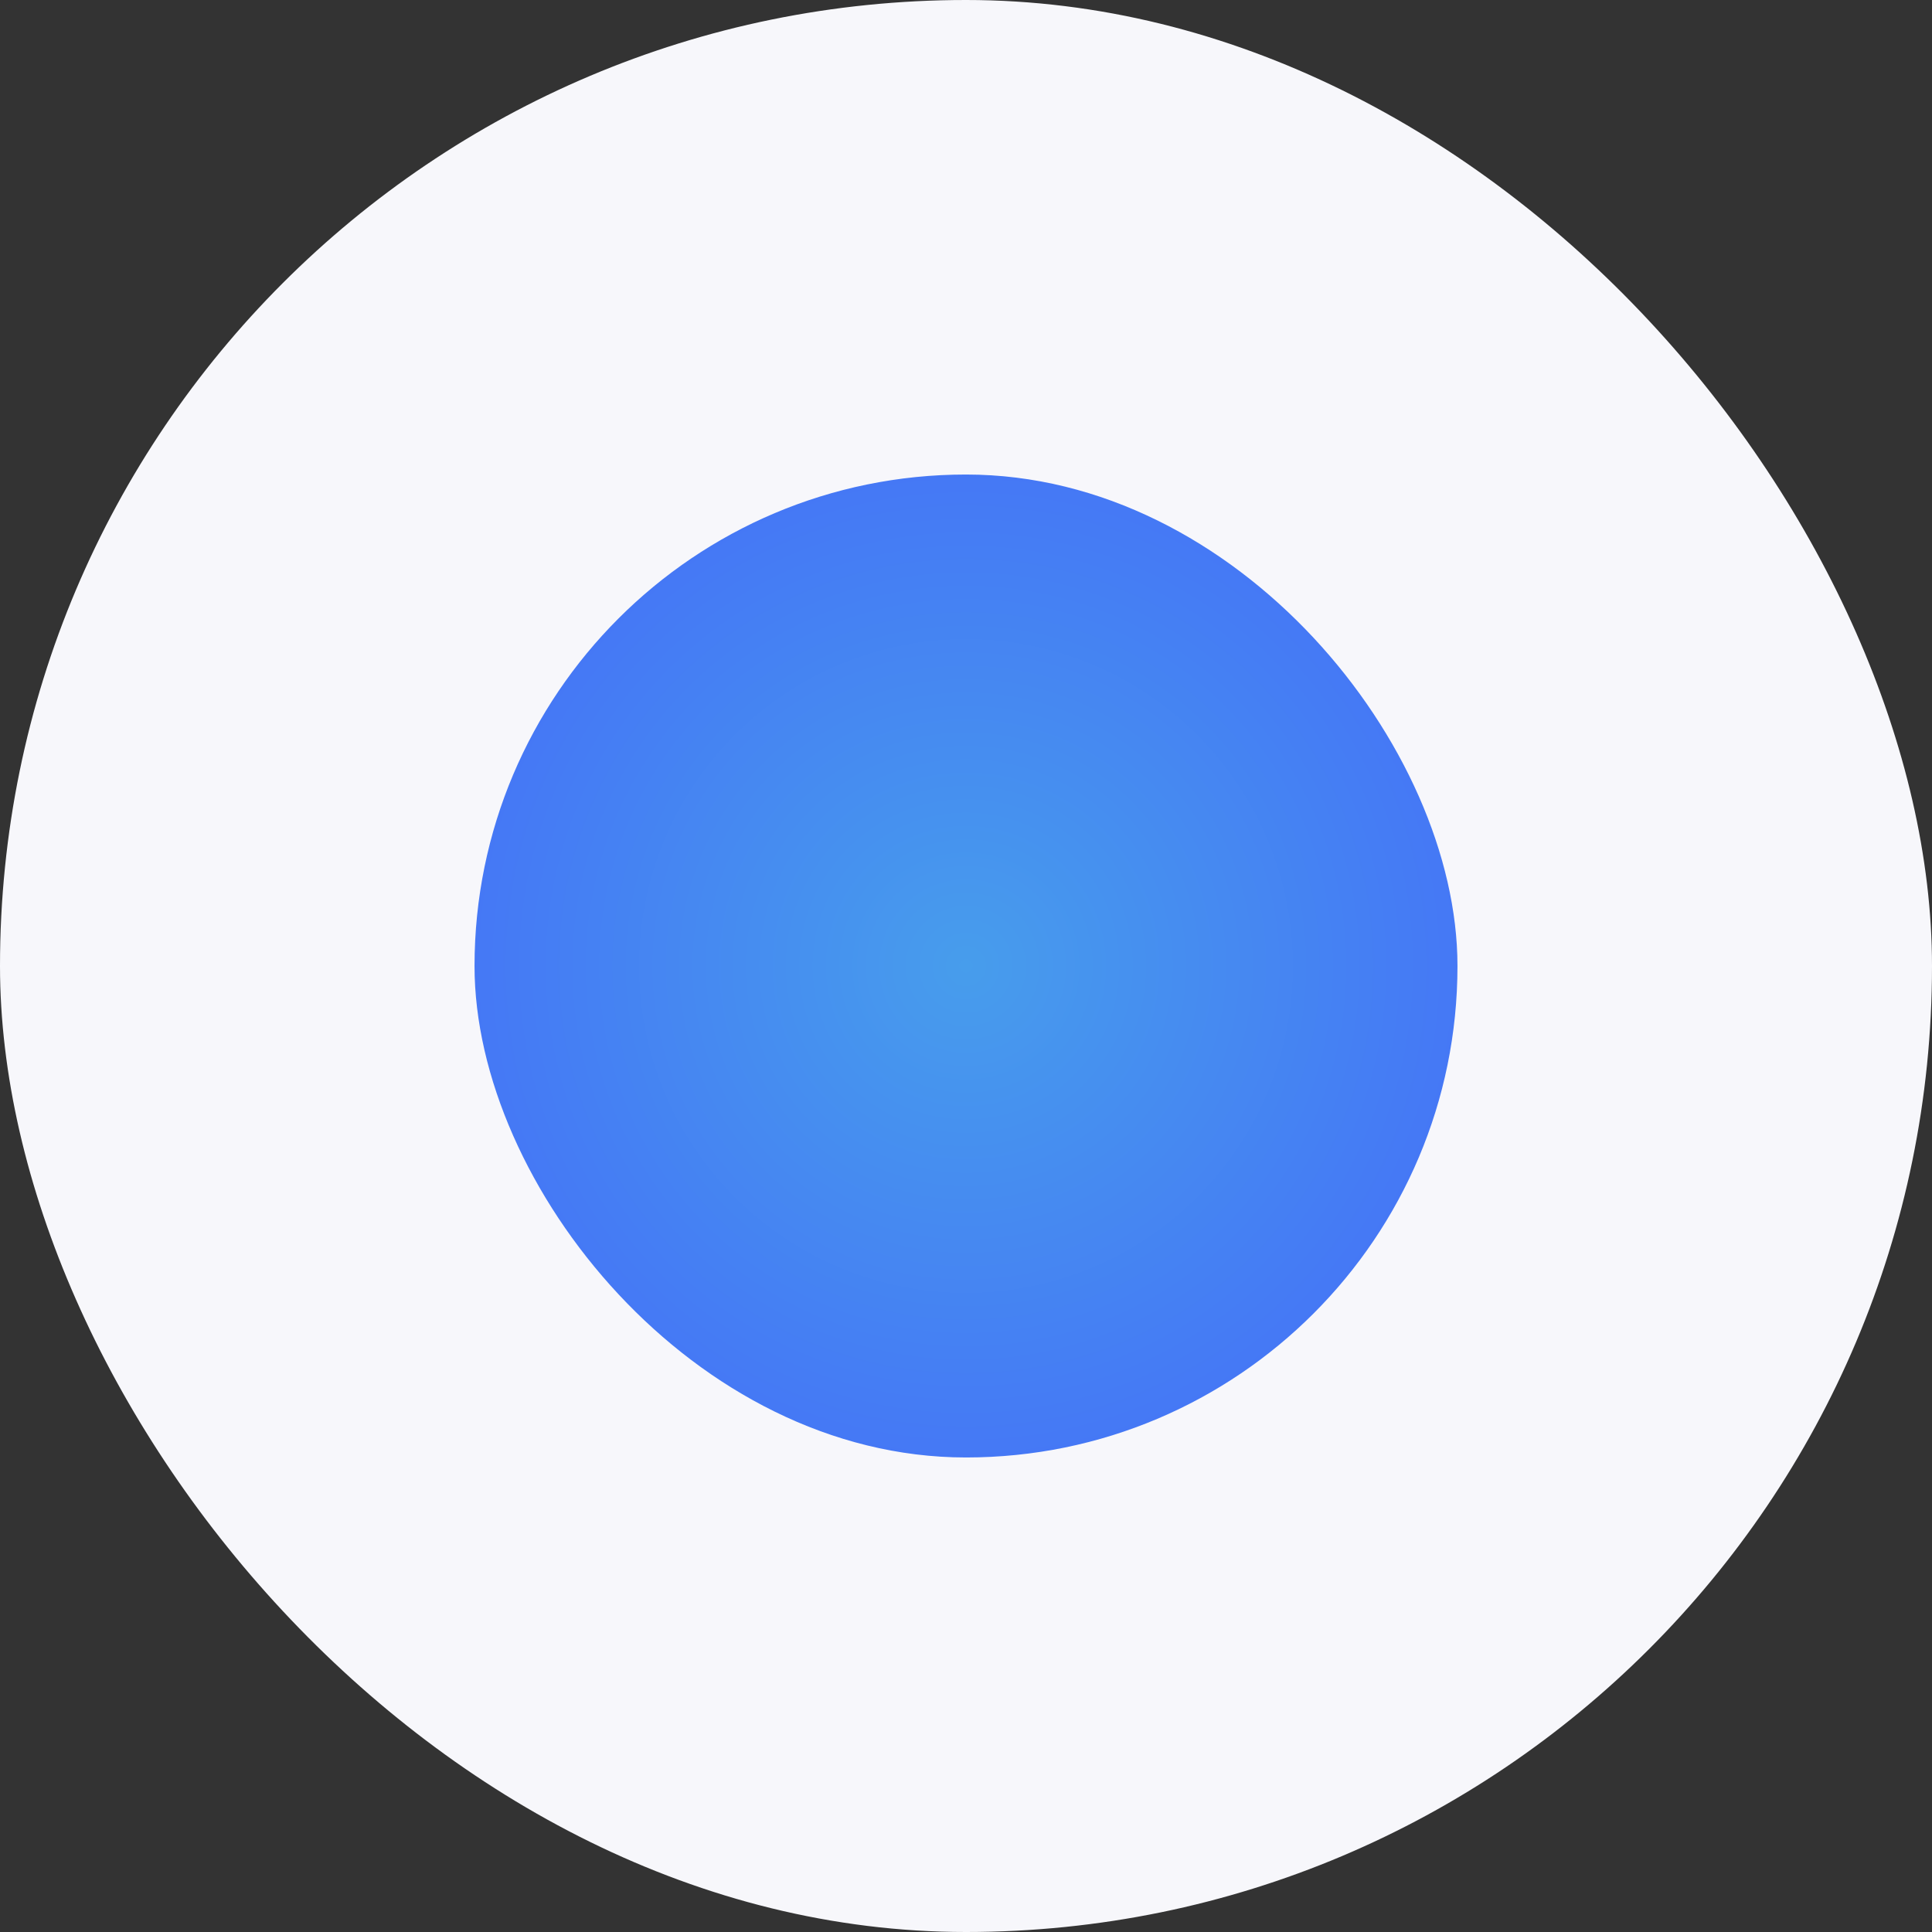
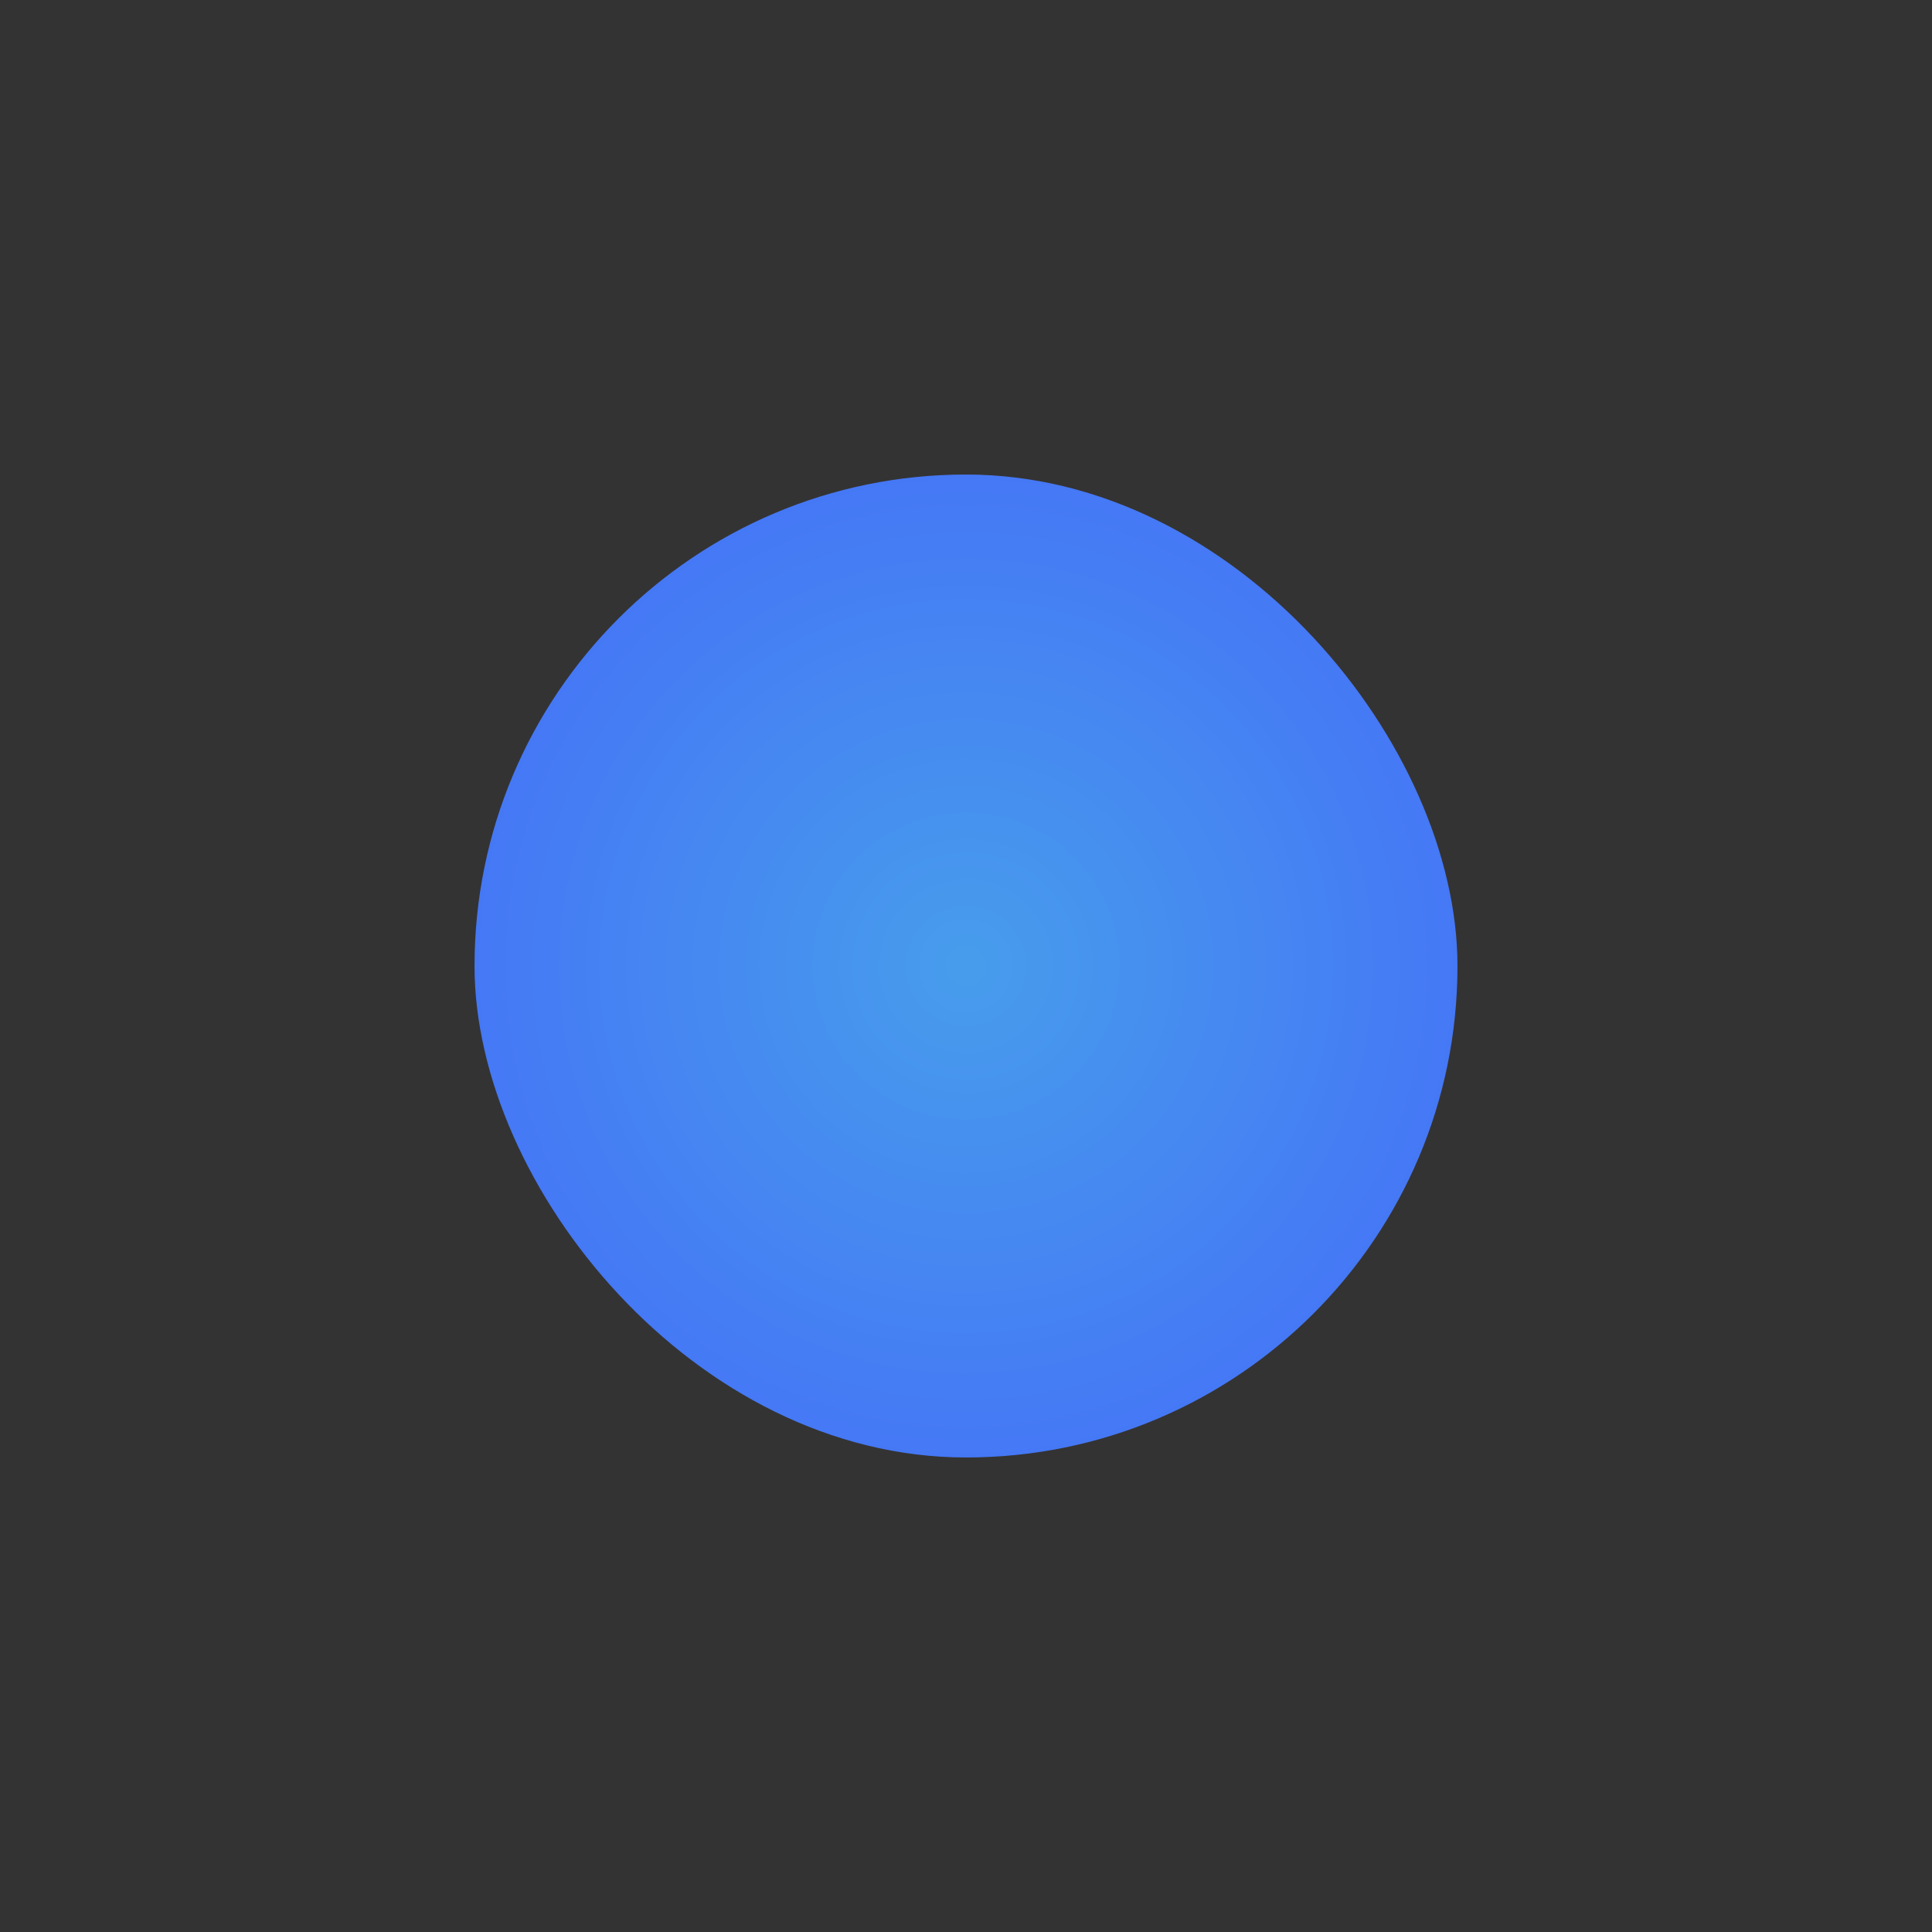
<svg xmlns="http://www.w3.org/2000/svg" width="57" height="57" viewBox="0 0 57 57" fill="none">
  <rect x="0" y="0" width="57" height="57" fill="#333333" stroke="none" />
-   <rect width="57" height="57" rx="28.5" fill="#F7F7FB" />
  <rect x="14" y="14" width="29" height="29" rx="14.5" fill="url(#paint0_radial_2668_147)" />
  <defs>
    <radialGradient id="paint0_radial_2668_147" cx="0" cy="0" r="1" gradientUnits="userSpaceOnUse" gradientTransform="translate(28.5 28.5) rotate(11.107) scale(19.312 19.295)">
      <stop stop-color="#479DEC" />
      <stop offset="1" stop-color="#446CF8" />
    </radialGradient>
  </defs>
</svg>